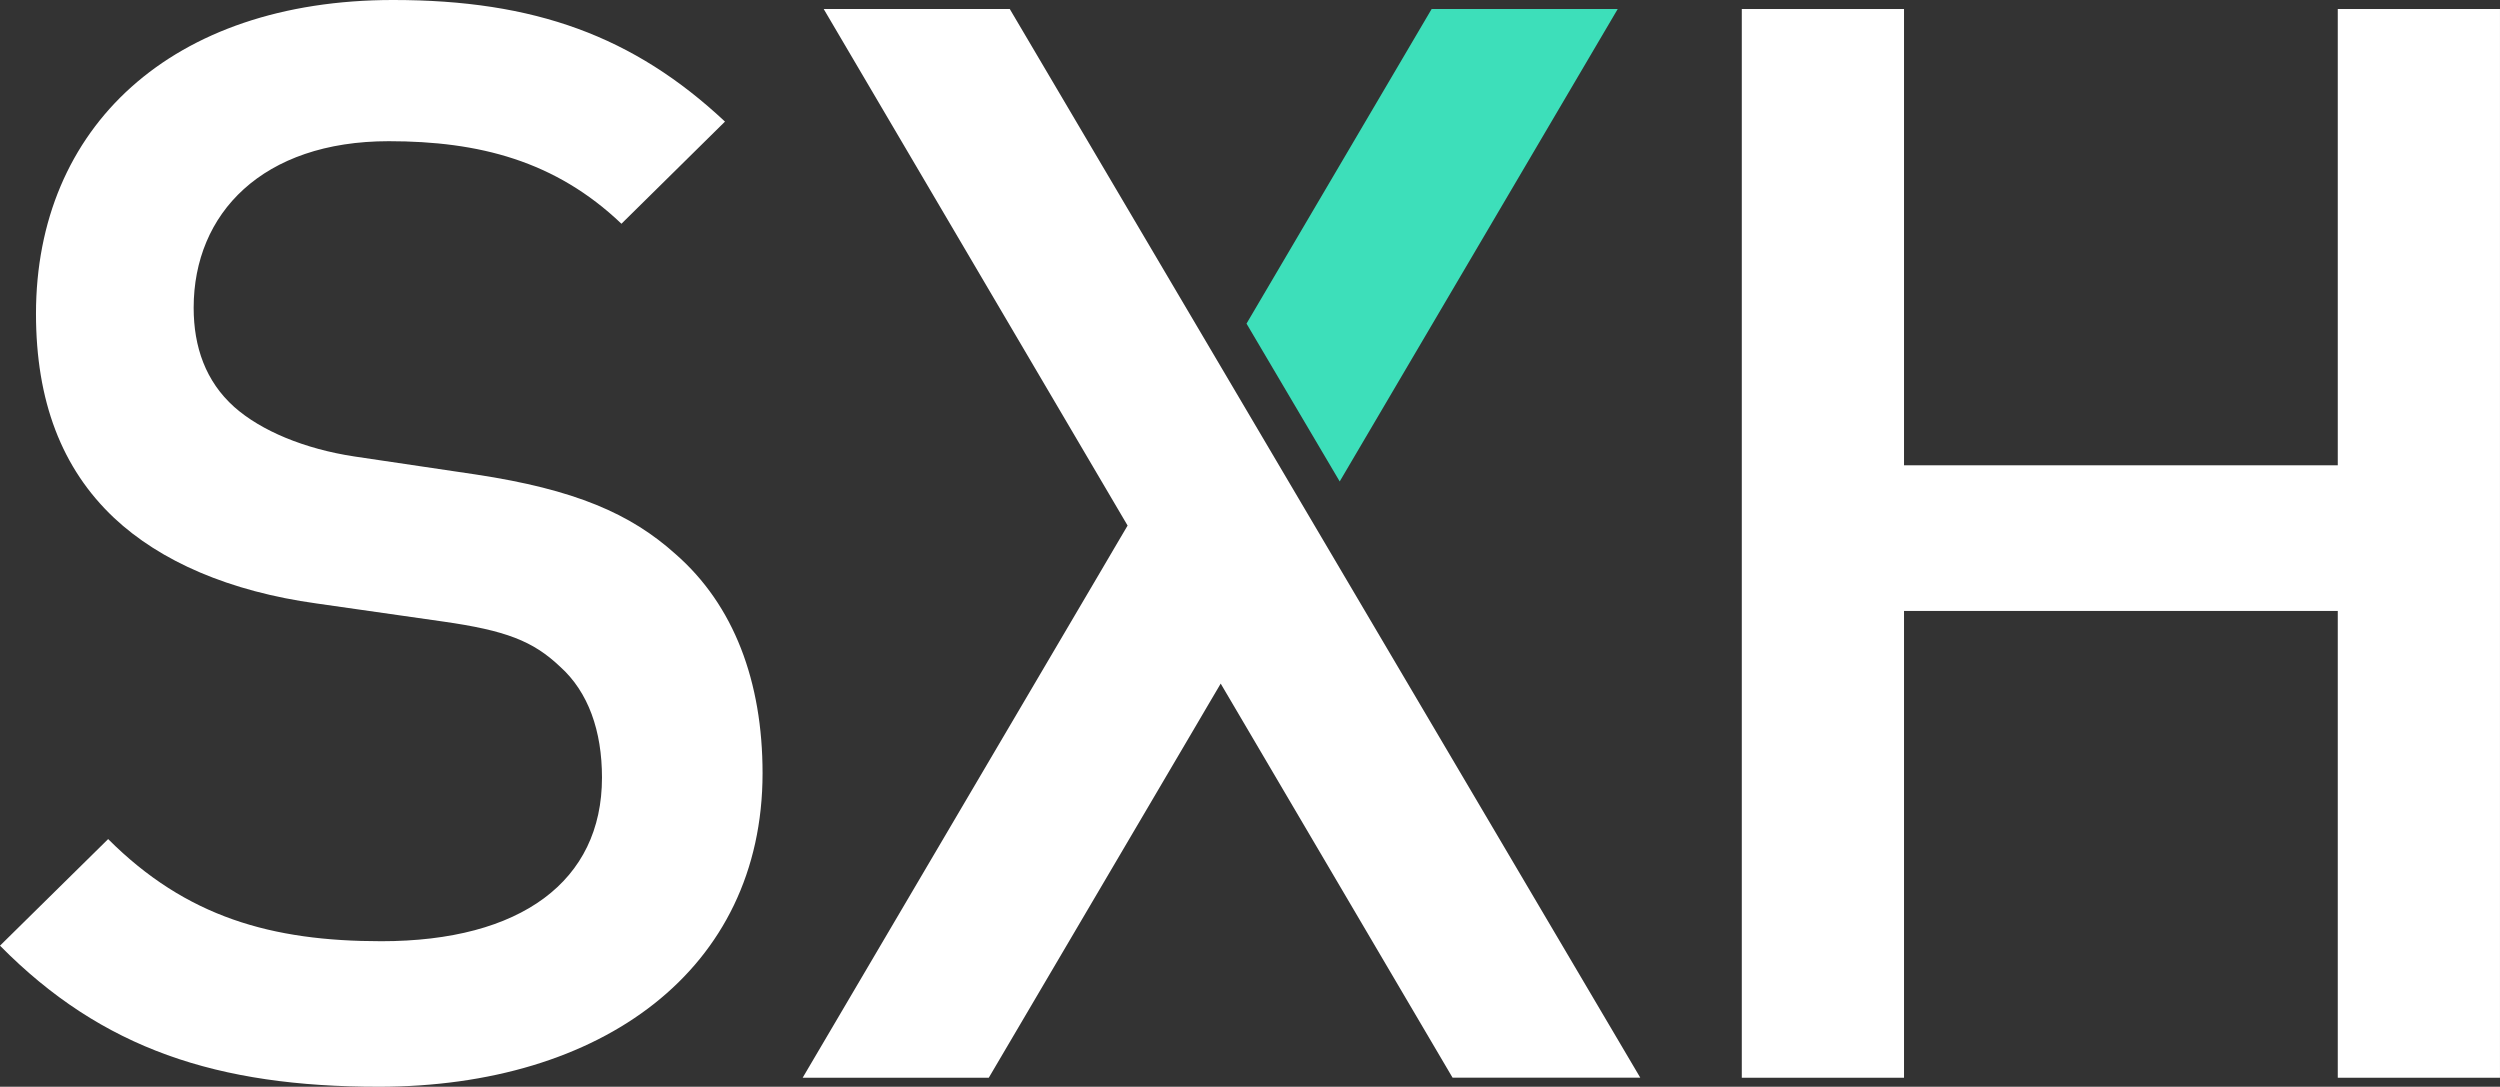
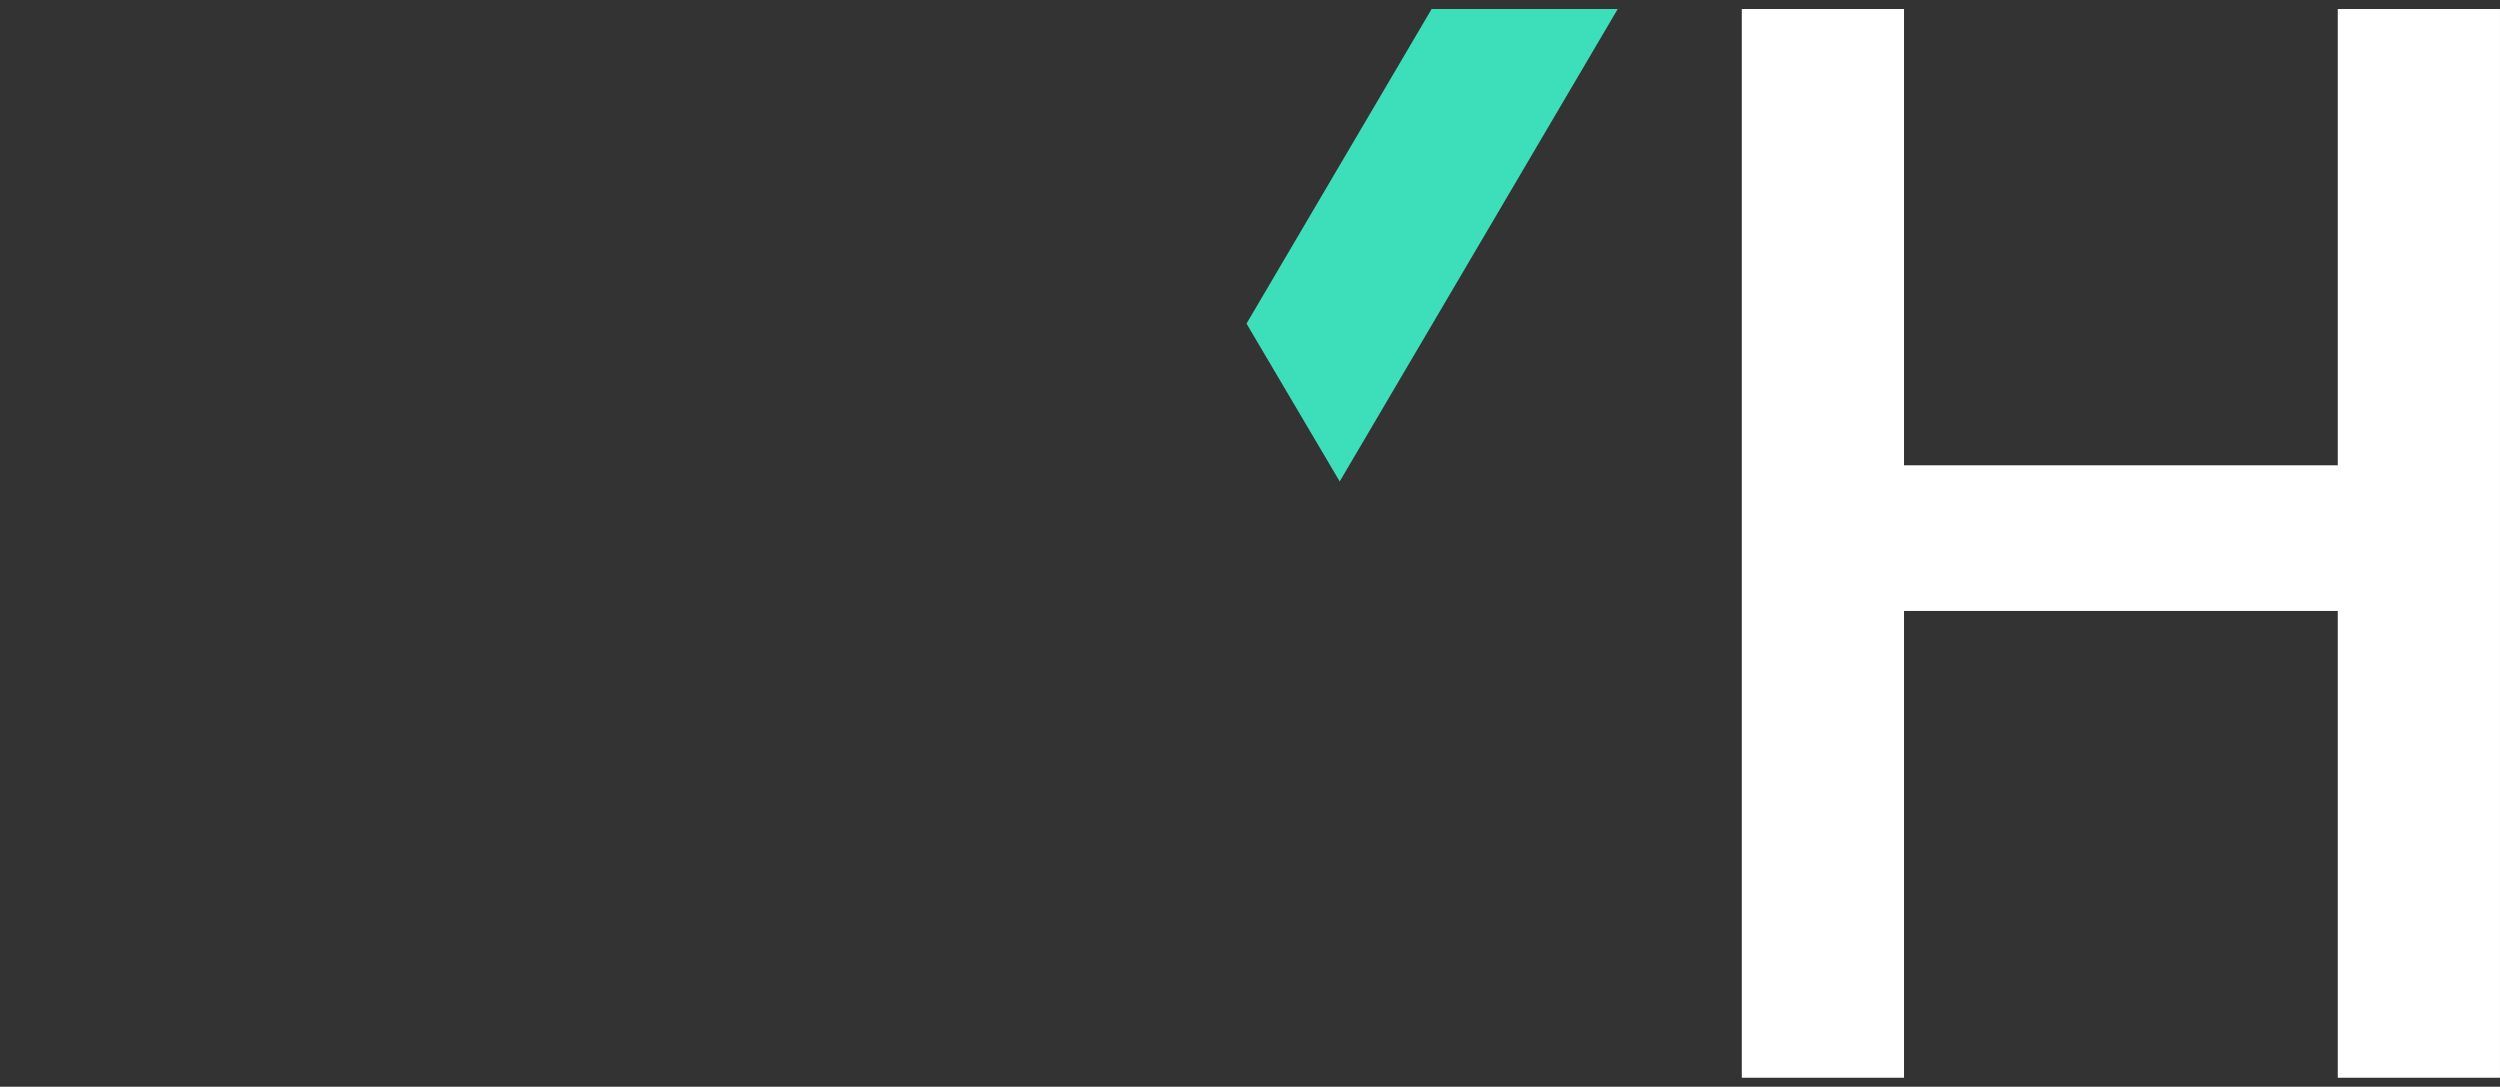
<svg xmlns="http://www.w3.org/2000/svg" height="175.171" viewBox="0 0 402.971 175.171" width="402.971">
  <rect x="0" y="0" width="402.971" height="175.171" fill="#333333" stroke="none" />
-   <path d="m216.038 84.655-15.022-25.462-34.042-57.693h-29.994l48.986 83.261-2.053 3.487-2.063 3.516-48.26 82h30l33.258-56.512 2.063-3.516 2.063-3.5 37.374 63.523h30.256z" fill="#fff" transform="translate(-4.209 -.047)" />
  <path d="m267.294 1.5h-29.994l-29.84 50.71 15.021 25.442z" fill="#3ddfba" transform="translate(-6.536 -.047)" />
  <g fill="#fff">
-     <path d="m61.015 175.171c-25.9 0-44.551-6.053-61.015-22.74l17.433-17.181c12.59 12.59 26.372 16.464 44.037 16.464 22.5 0 35.563-9.685 35.563-26.372 0-7.506-2.179-13.791-6.779-17.907-4.349-4.116-8.716-5.811-18.866-7.254l-20.339-2.906c-14.033-1.936-25.181-6.775-32.657-13.791-8.475-7.99-12.592-18.876-12.592-32.929.011-29.994 21.783-50.555 57.588-50.555 22.75 0 38.74 5.811 53.471 19.6l-16.688 16.467c-10.653-10.16-22.992-13.307-37.509-13.307-20.338 0-31.447 11.622-31.447 26.856 0 6.3 1.937 11.854 6.528 15.97 4.358 3.874 11.37 6.779 19.37 7.99l19.587 2.906c15.97 2.421 24.929 6.3 32.183 12.823 9.433 8.232 14.033 20.571 14.033 35.331-.01 31.66-25.9 50.536-61.906 50.536" />
    <path d="m385.955 173.766v-75.242h-69.916v75.242h-26.149v-172.266h26.149v73.547h69.916v-73.547h26.145v172.266z" transform="translate(-9.133 -.047)" />
  </g>
</svg>